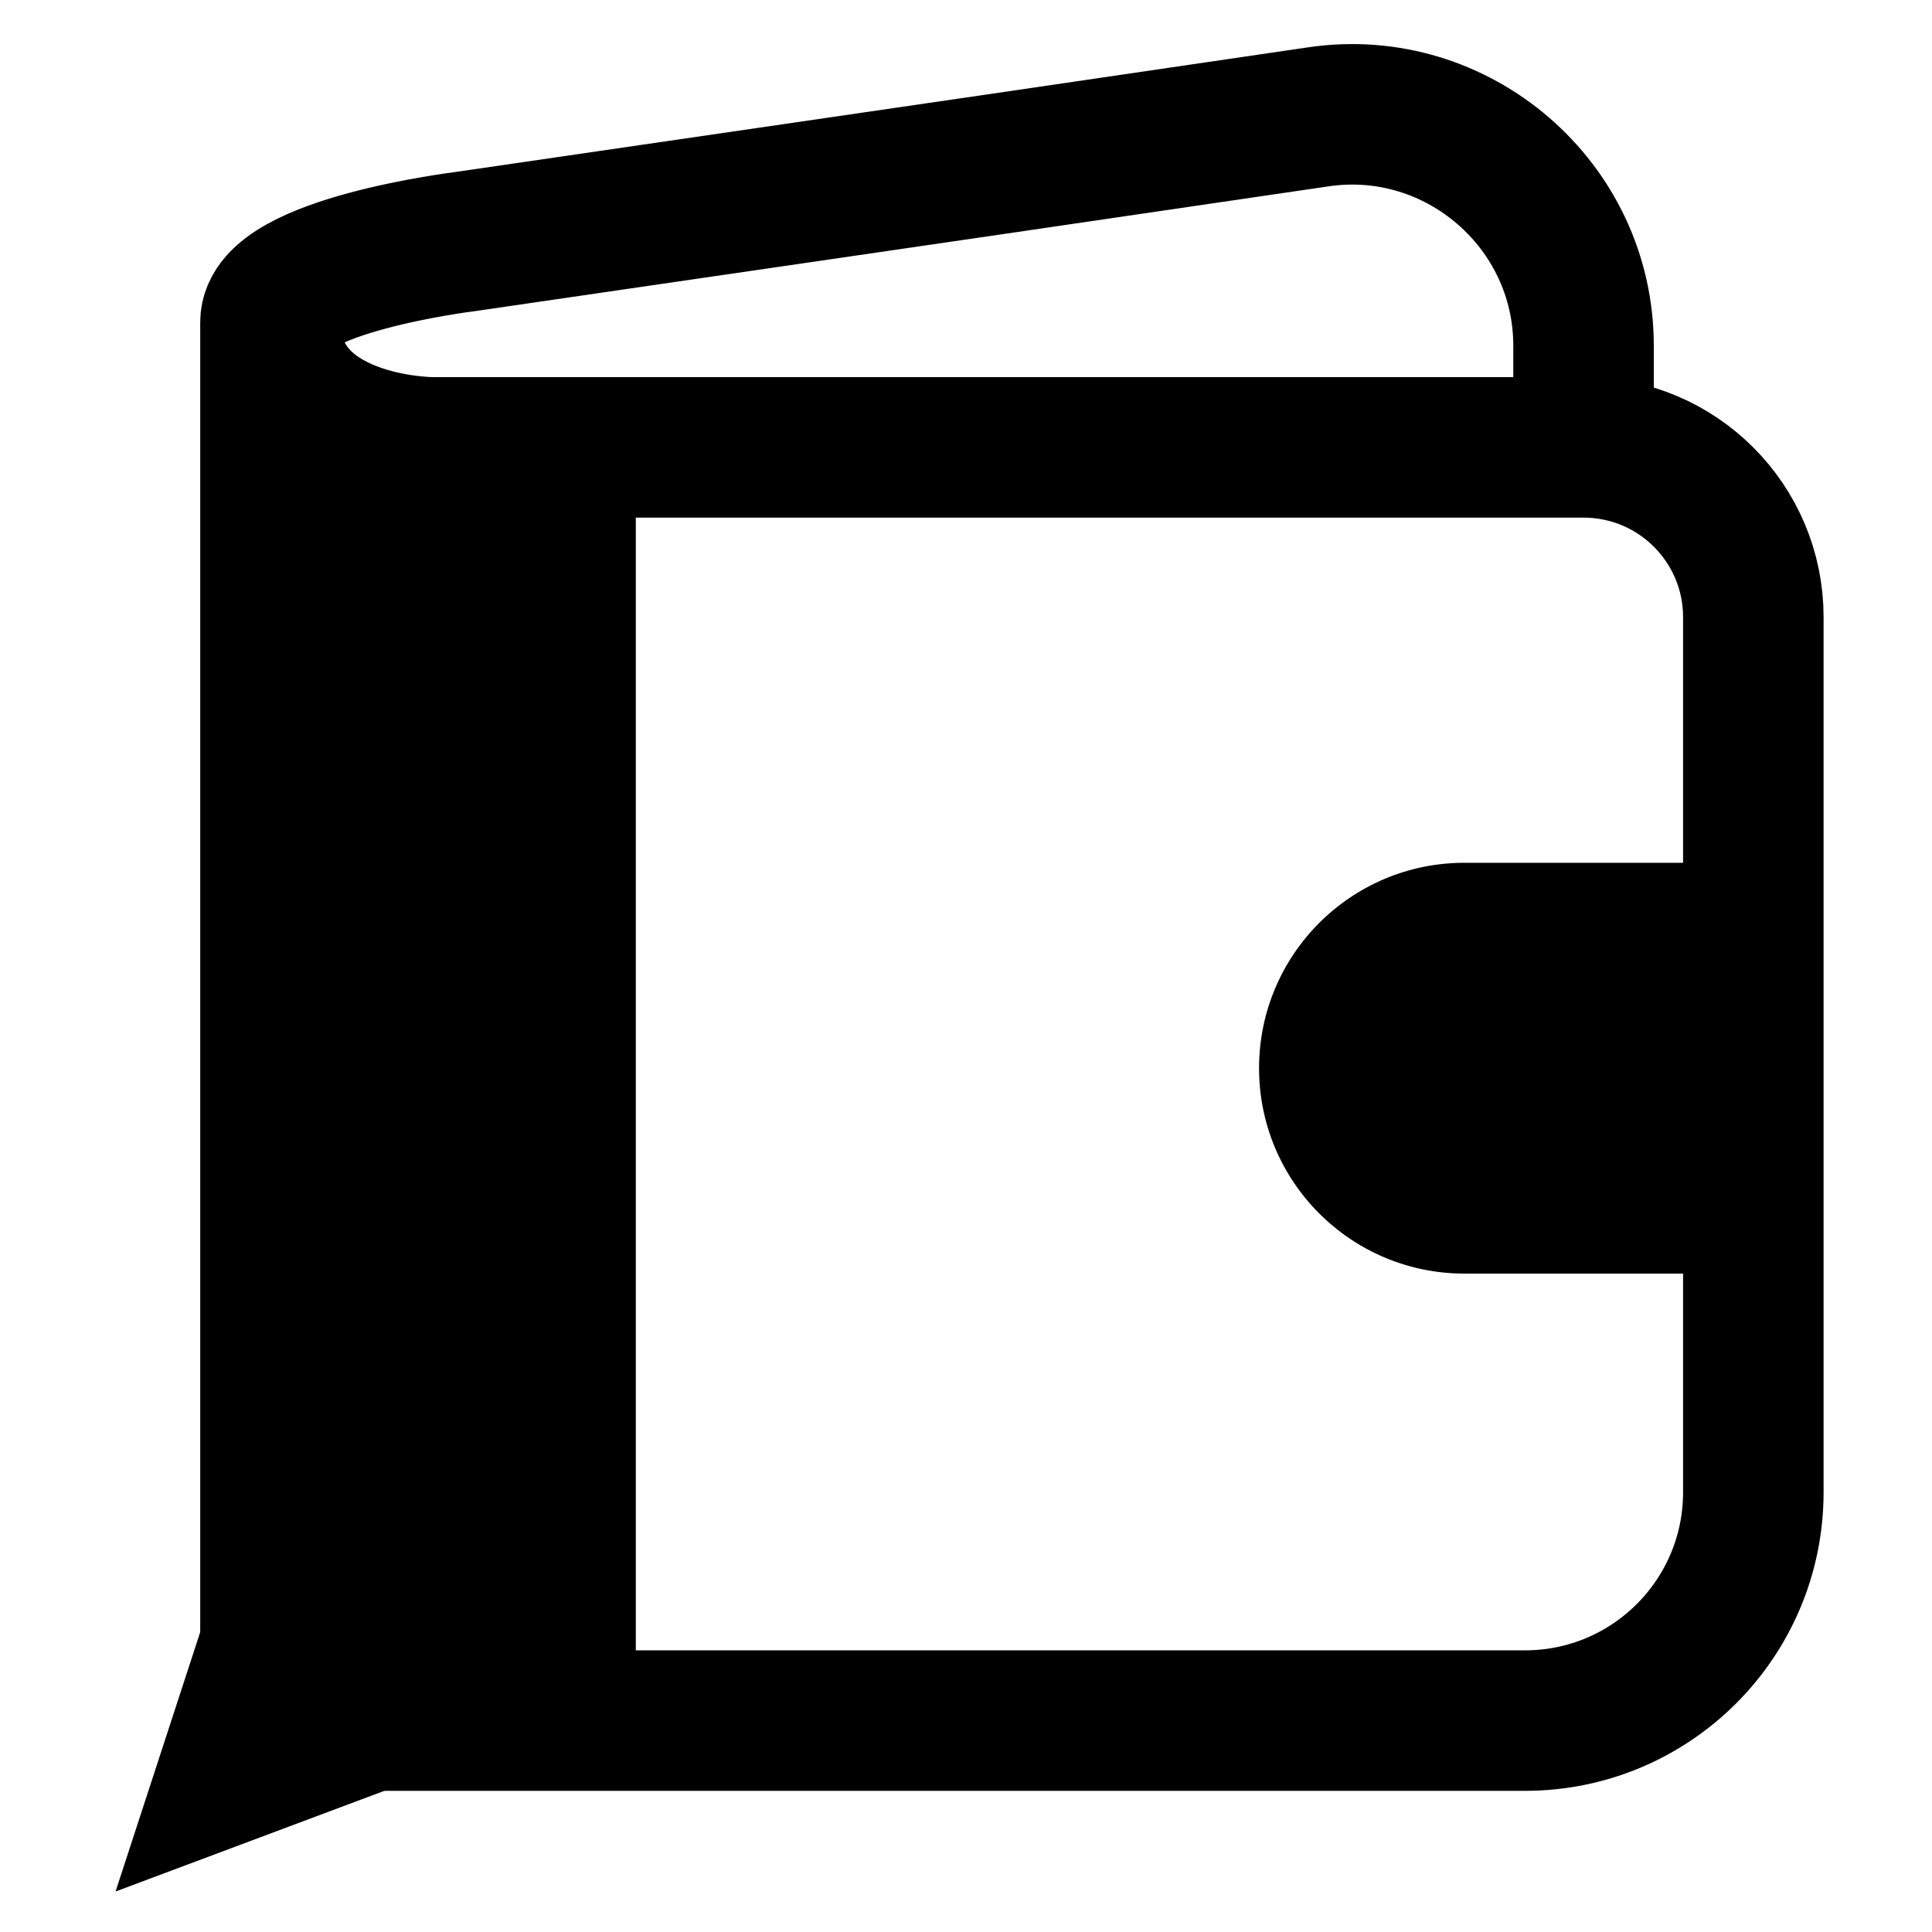
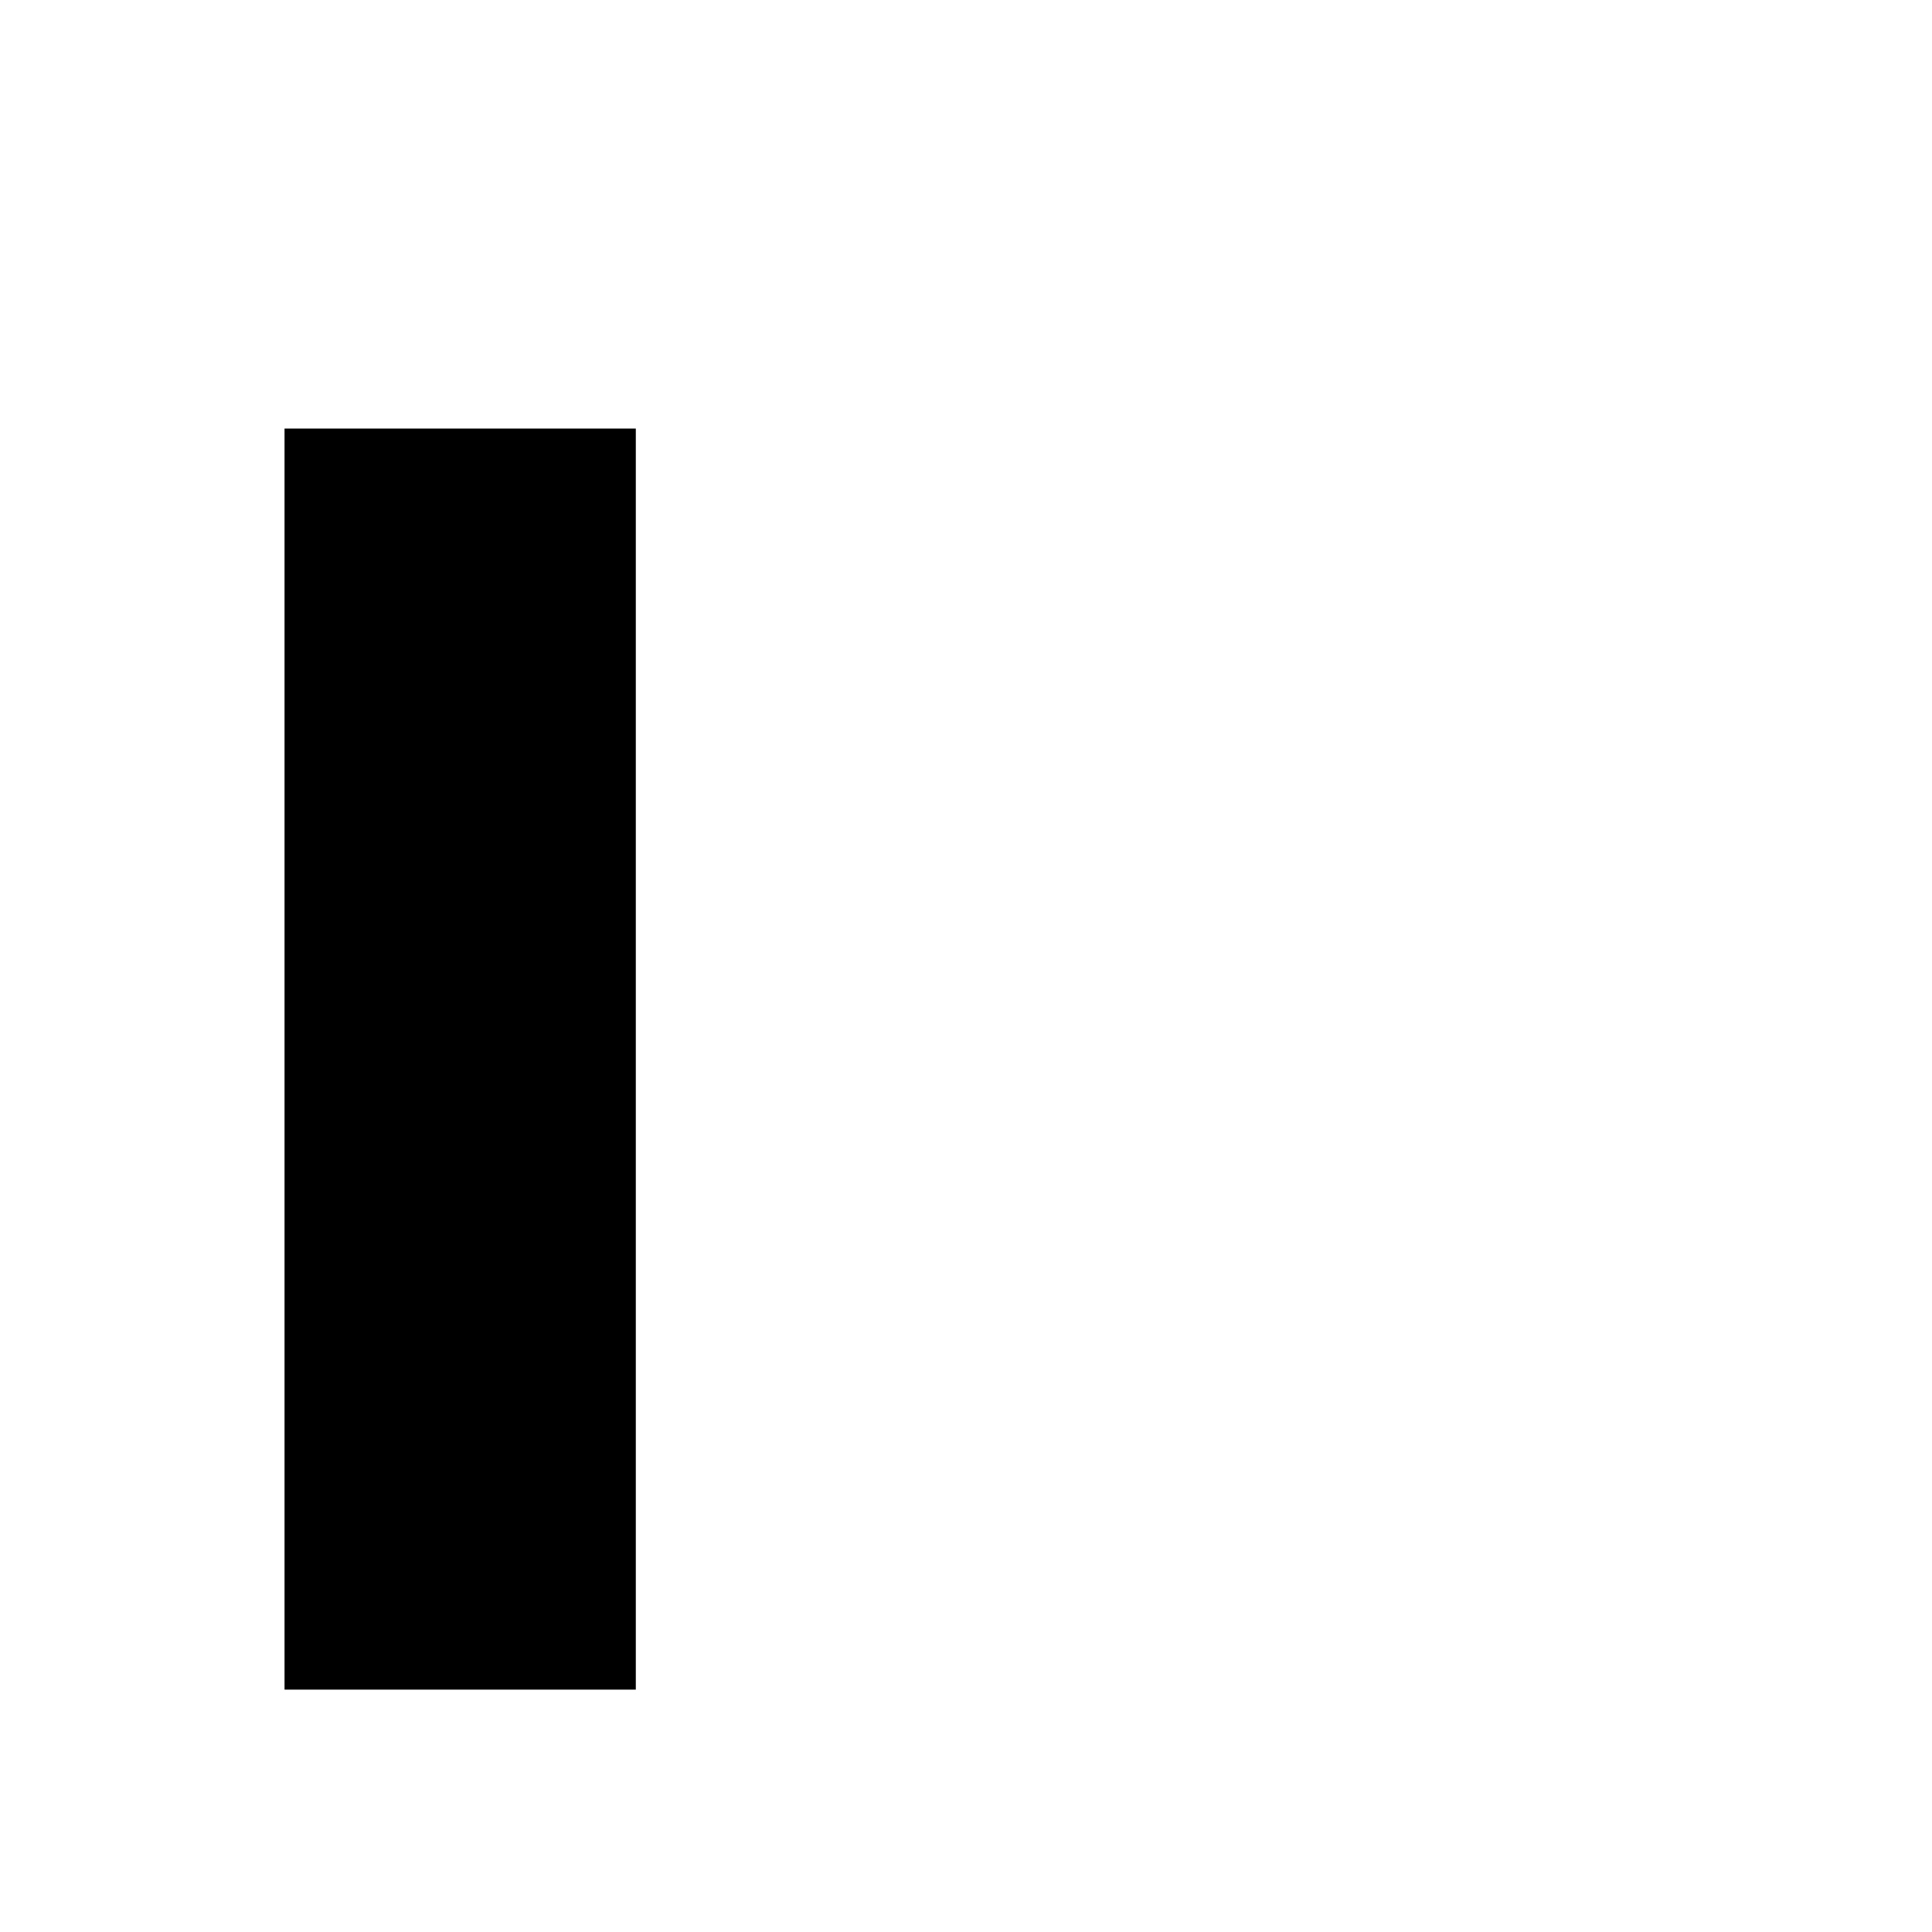
<svg xmlns="http://www.w3.org/2000/svg" width="550" height="550" viewBox="0 0 550 550" fill="none">
-   <path d="M358.426 304.092C358.426 271.796 384.607 245.615 416.903 245.615H499.139V362.569H416.903C384.607 362.569 358.426 336.388 358.426 304.092Z" fill="black" />
-   <path d="M77 91.73C77 127.359 123.021 127.359 123.021 127.359H450.801M77 91.73L77 489.815H434.138C470.037 489.815 499.138 460.713 499.138 424.815L499.138 308.587L499.139 175.696C499.139 149 477.497 127.359 450.801 127.359V127.359M77 91.73C77 75.589 132.347 68.781 132.347 68.781C253.163 51.197 328.505 40.158 375.326 33.257C414.95 27.417 450.801 58.342 450.801 98.394V127.359" stroke="black" stroke-width="40" />
  <rect x="81" y="122" width="100" height="359" fill="black" />
-   <path d="M32.897 538.474L61.896 449.617L120.607 505.622L32.897 538.474Z" fill="black" />
</svg>